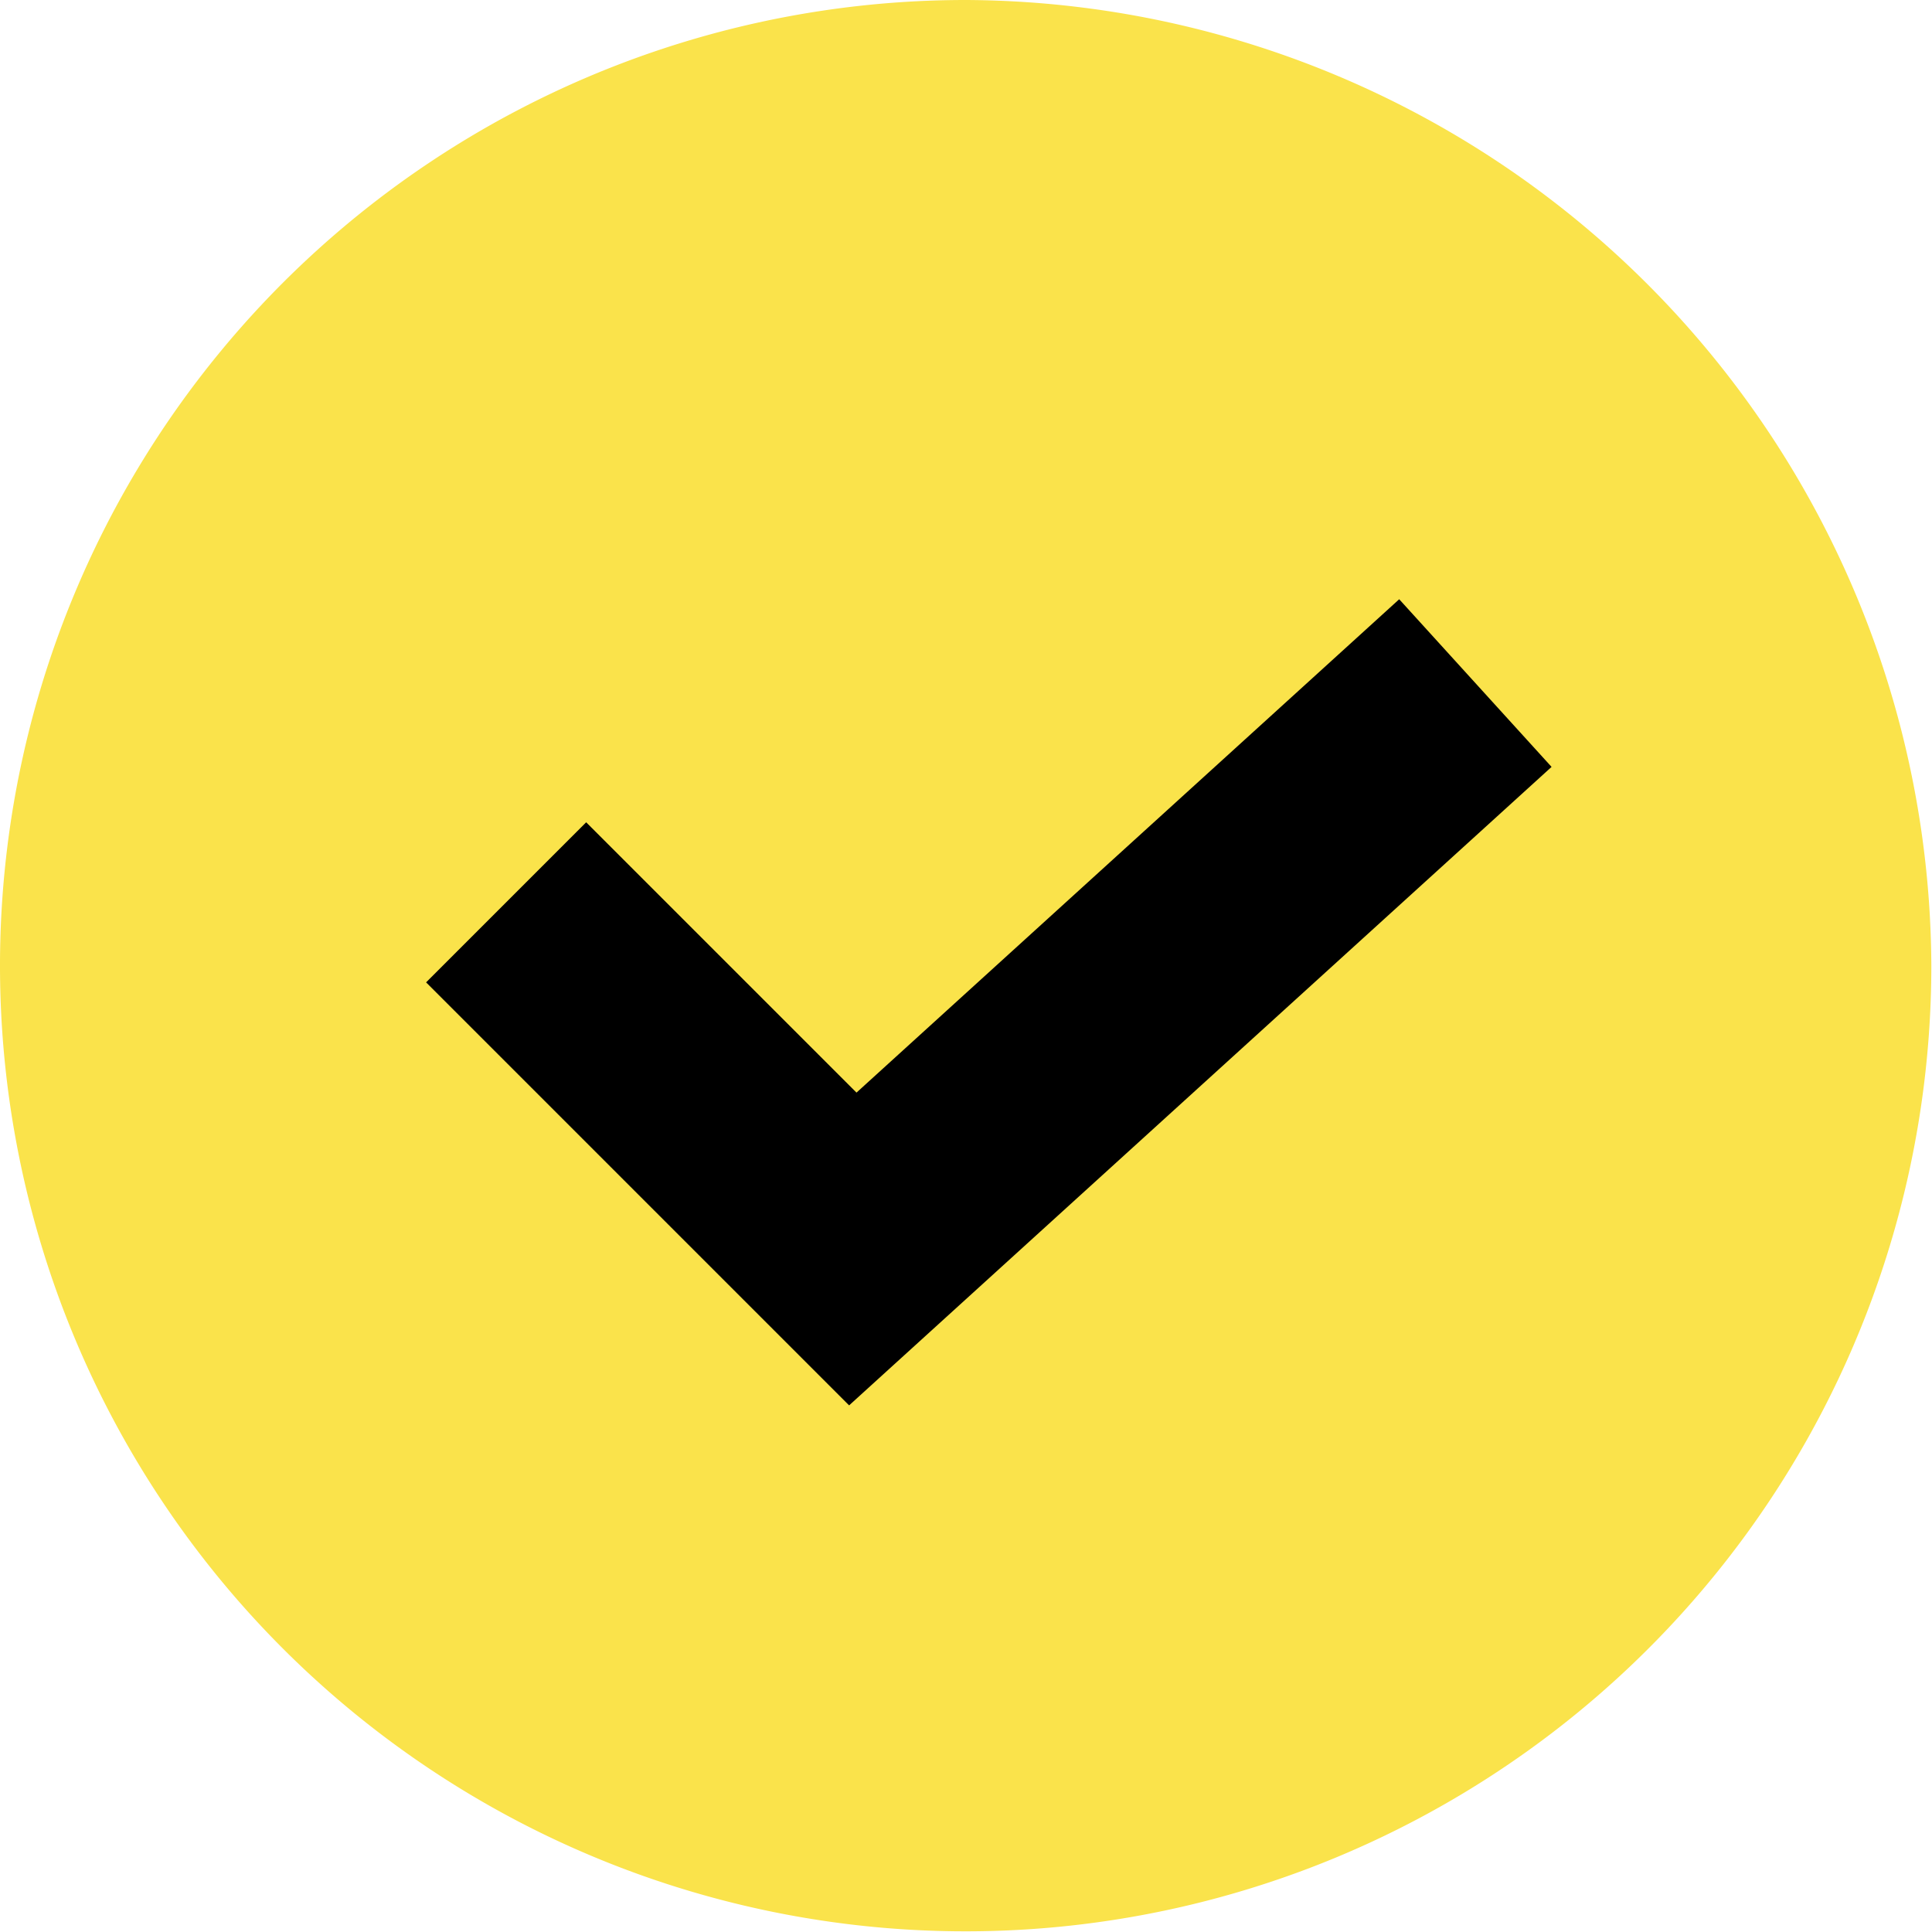
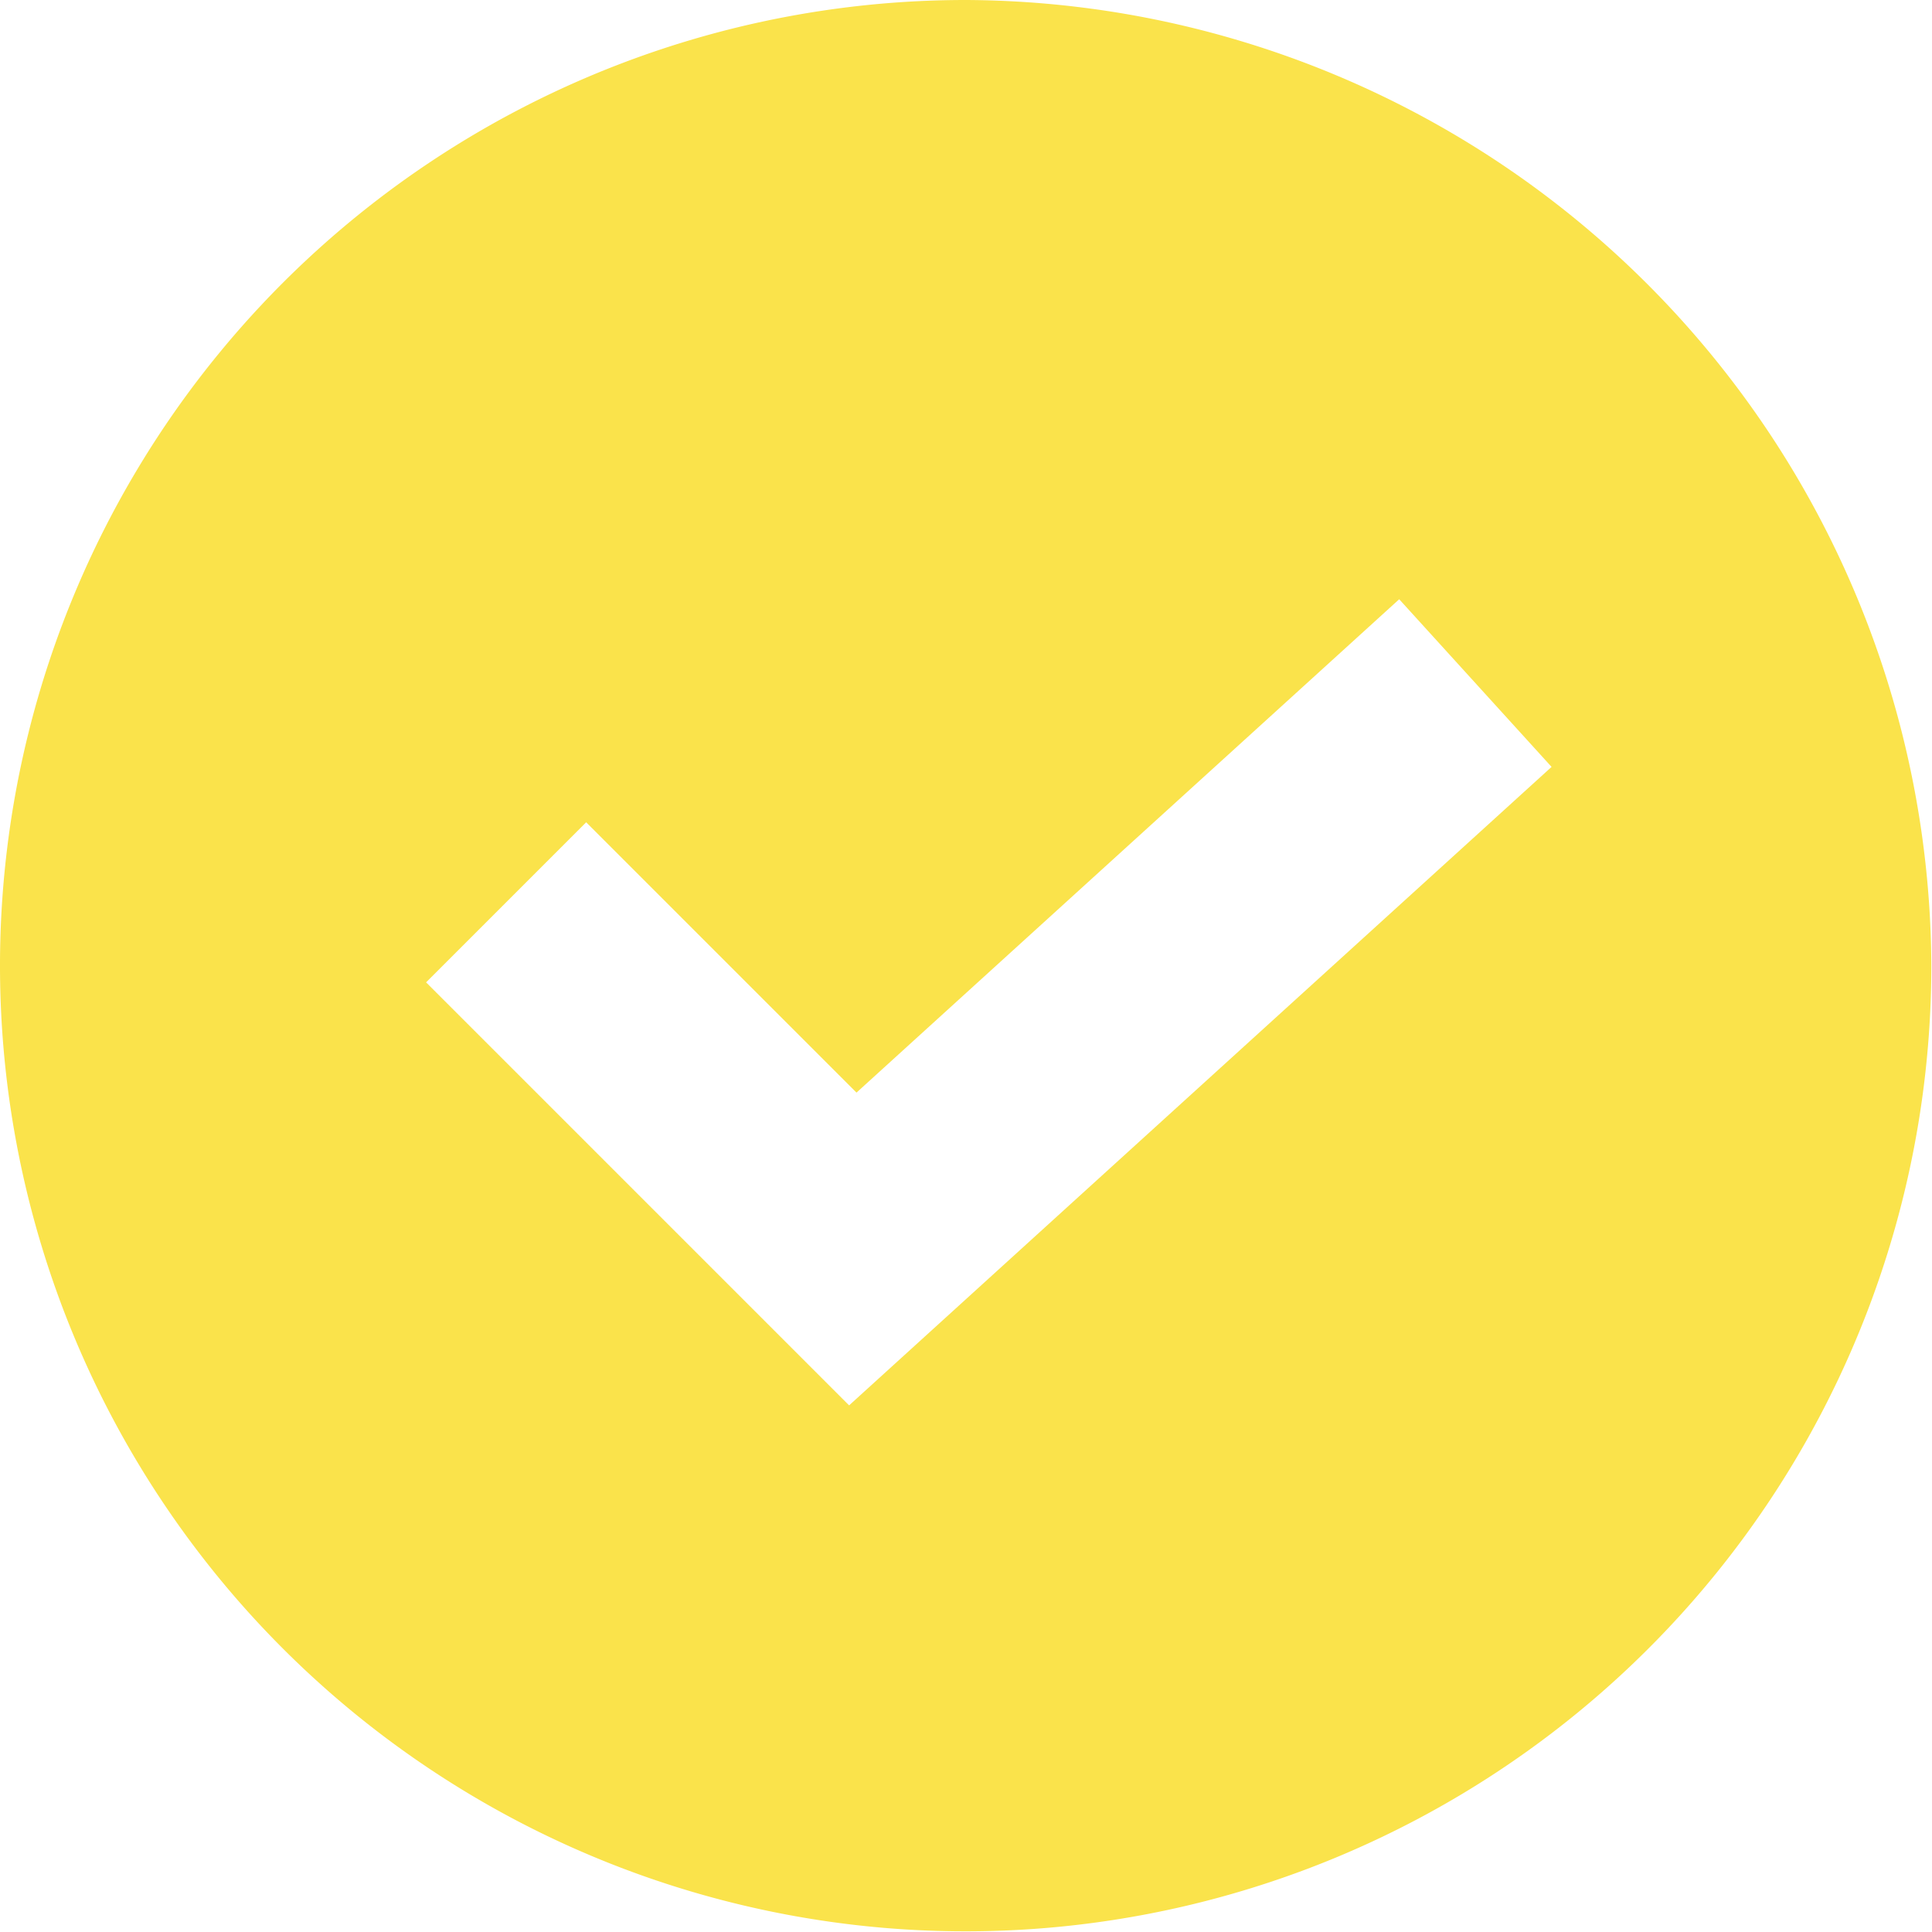
<svg xmlns="http://www.w3.org/2000/svg" width="28.81" height="28.81" viewBox="0 0 28.81 28.81">
  <g id="Raggruppa_190" data-name="Raggruppa 190" transform="translate(-765 -4786)">
-     <circle id="Ellisse_5" data-name="Ellisse 5" cx="12" cy="12" r="12" transform="translate(768 4789.4)" />
    <g id="check" transform="translate(765 4786)">
      <g id="Raggruppa_189" data-name="Raggruppa 189">
        <path id="Tracciato_98" data-name="Tracciato 98" d="M14.4,0a14.4,14.4,0,1,0,14.4,14.4A14.461,14.461,0,0,0,14.4,0ZM12.662,20.957,6.354,14.649l2.387-2.387,4.031,4.031,8.093-7.357,2.272,2.5Z" fill="#fae34b" />
      </g>
    </g>
  </g>
</svg>